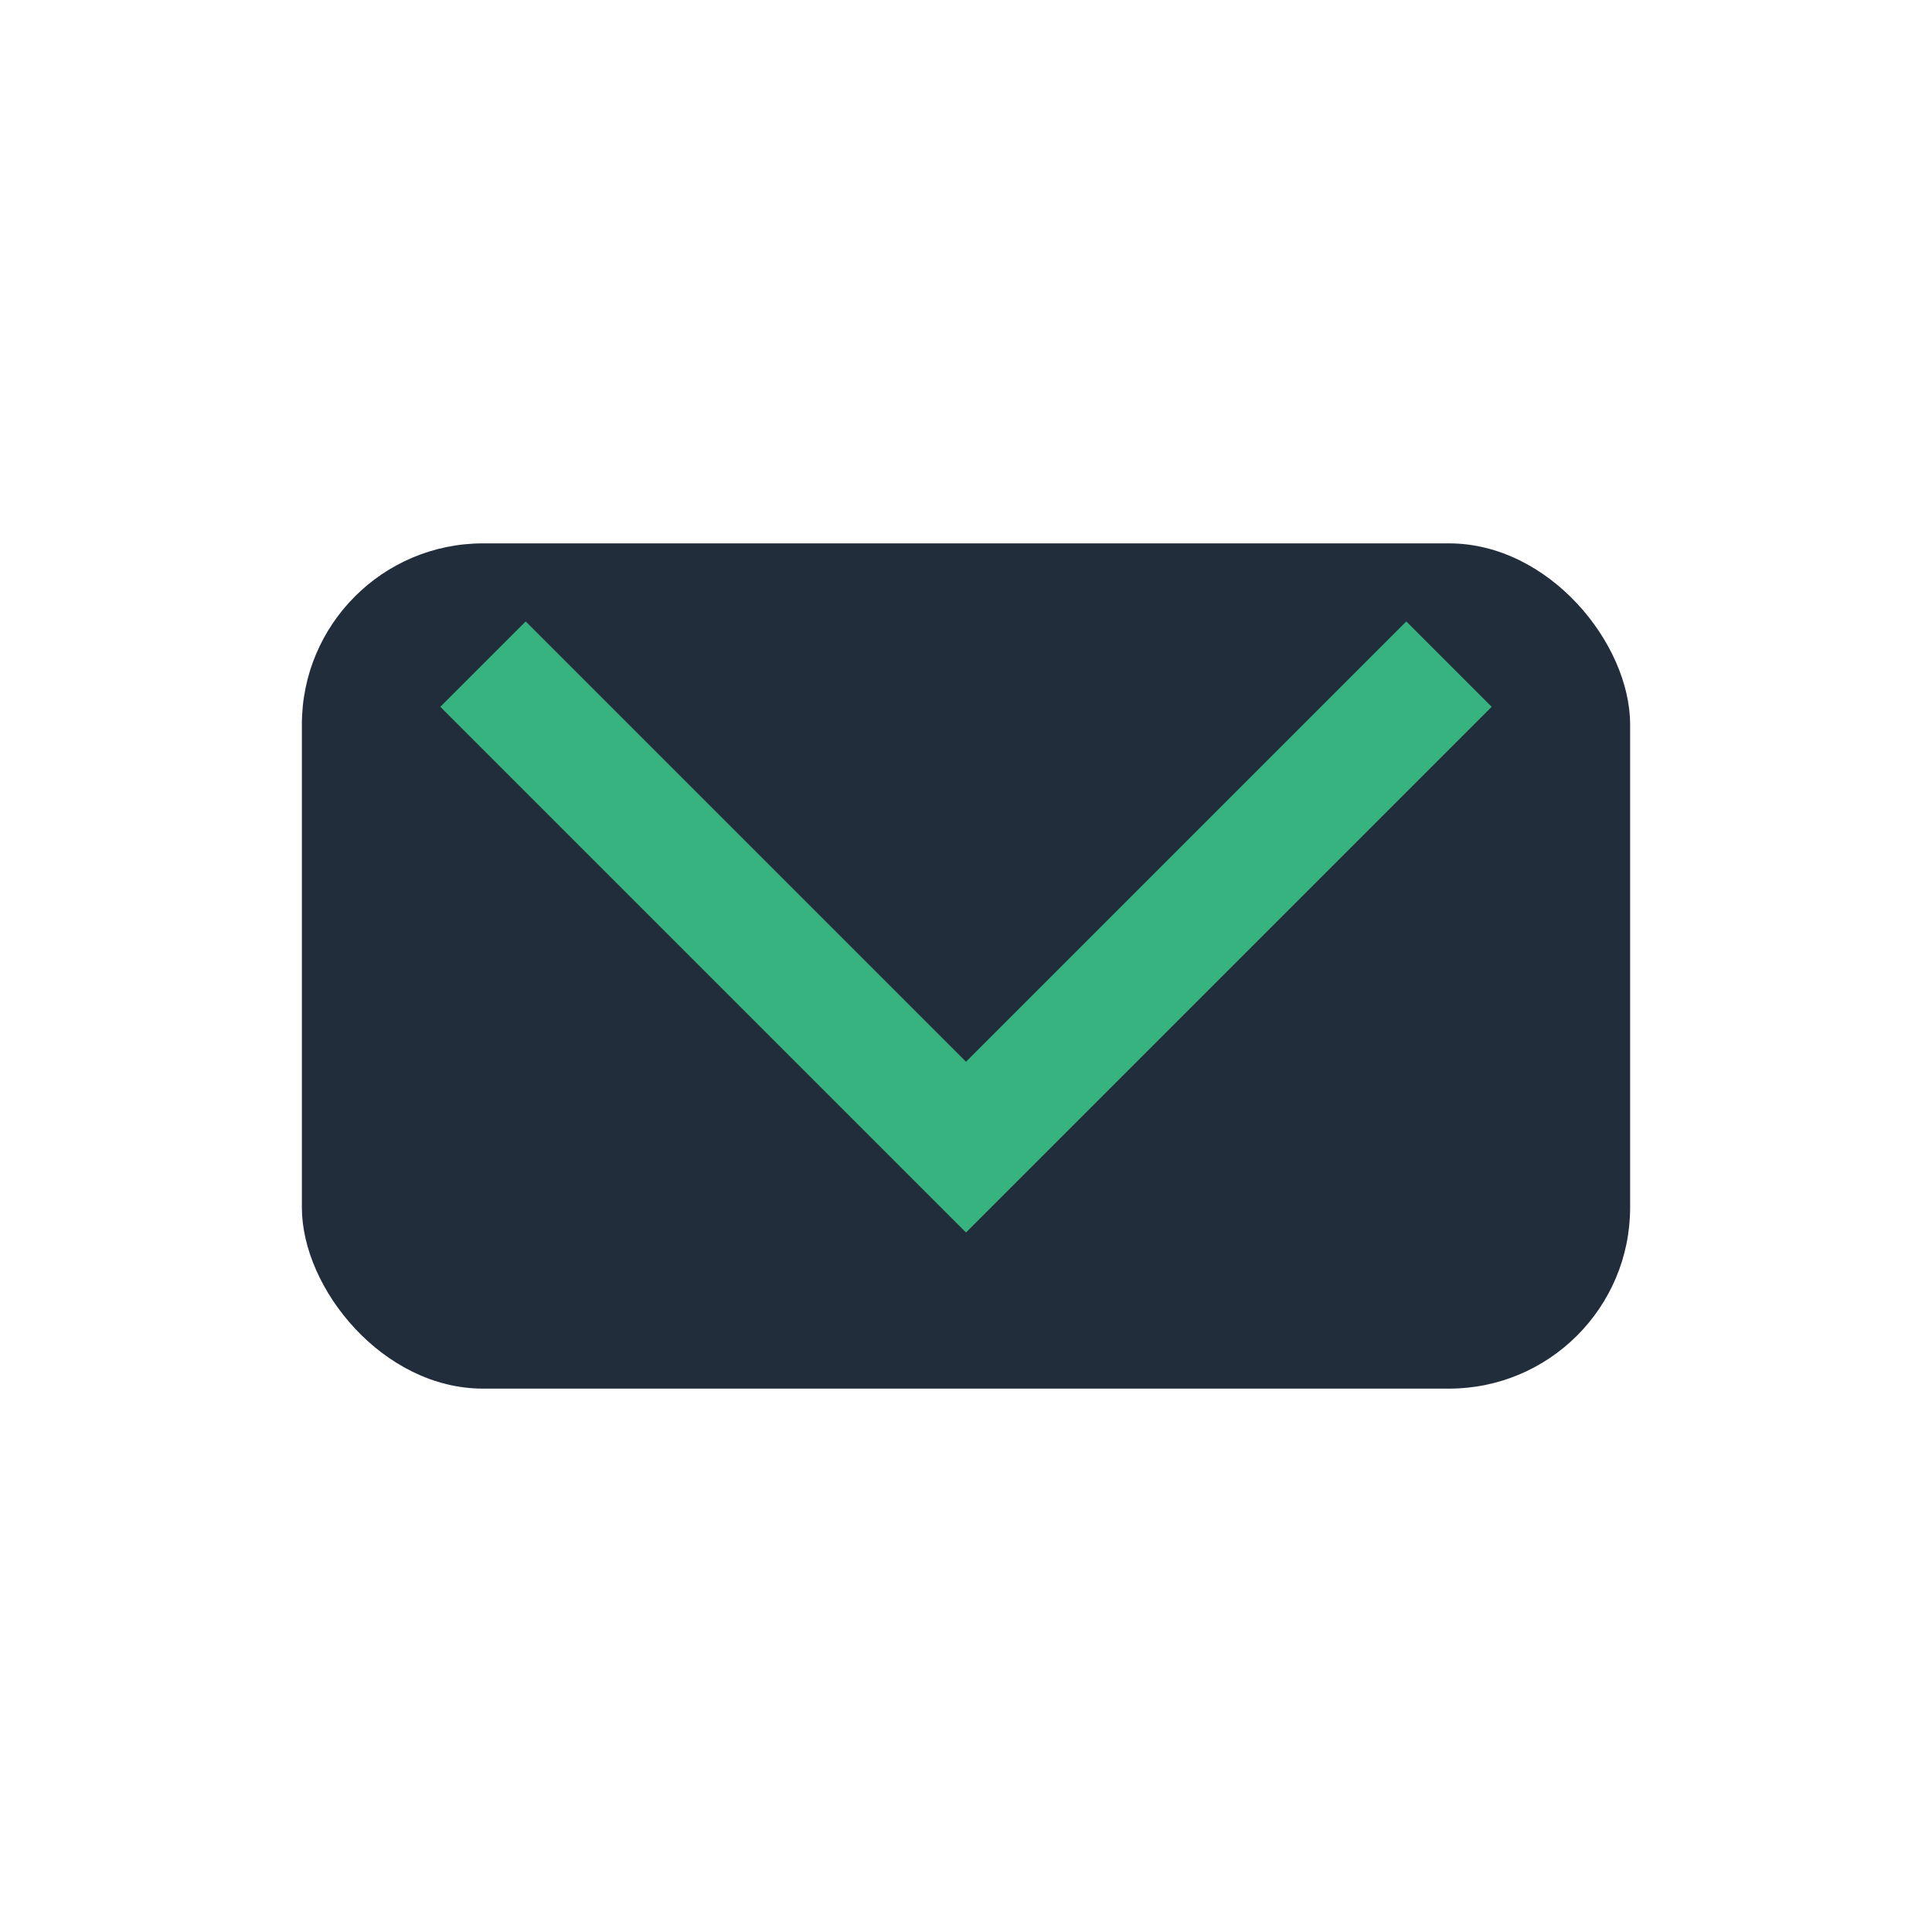
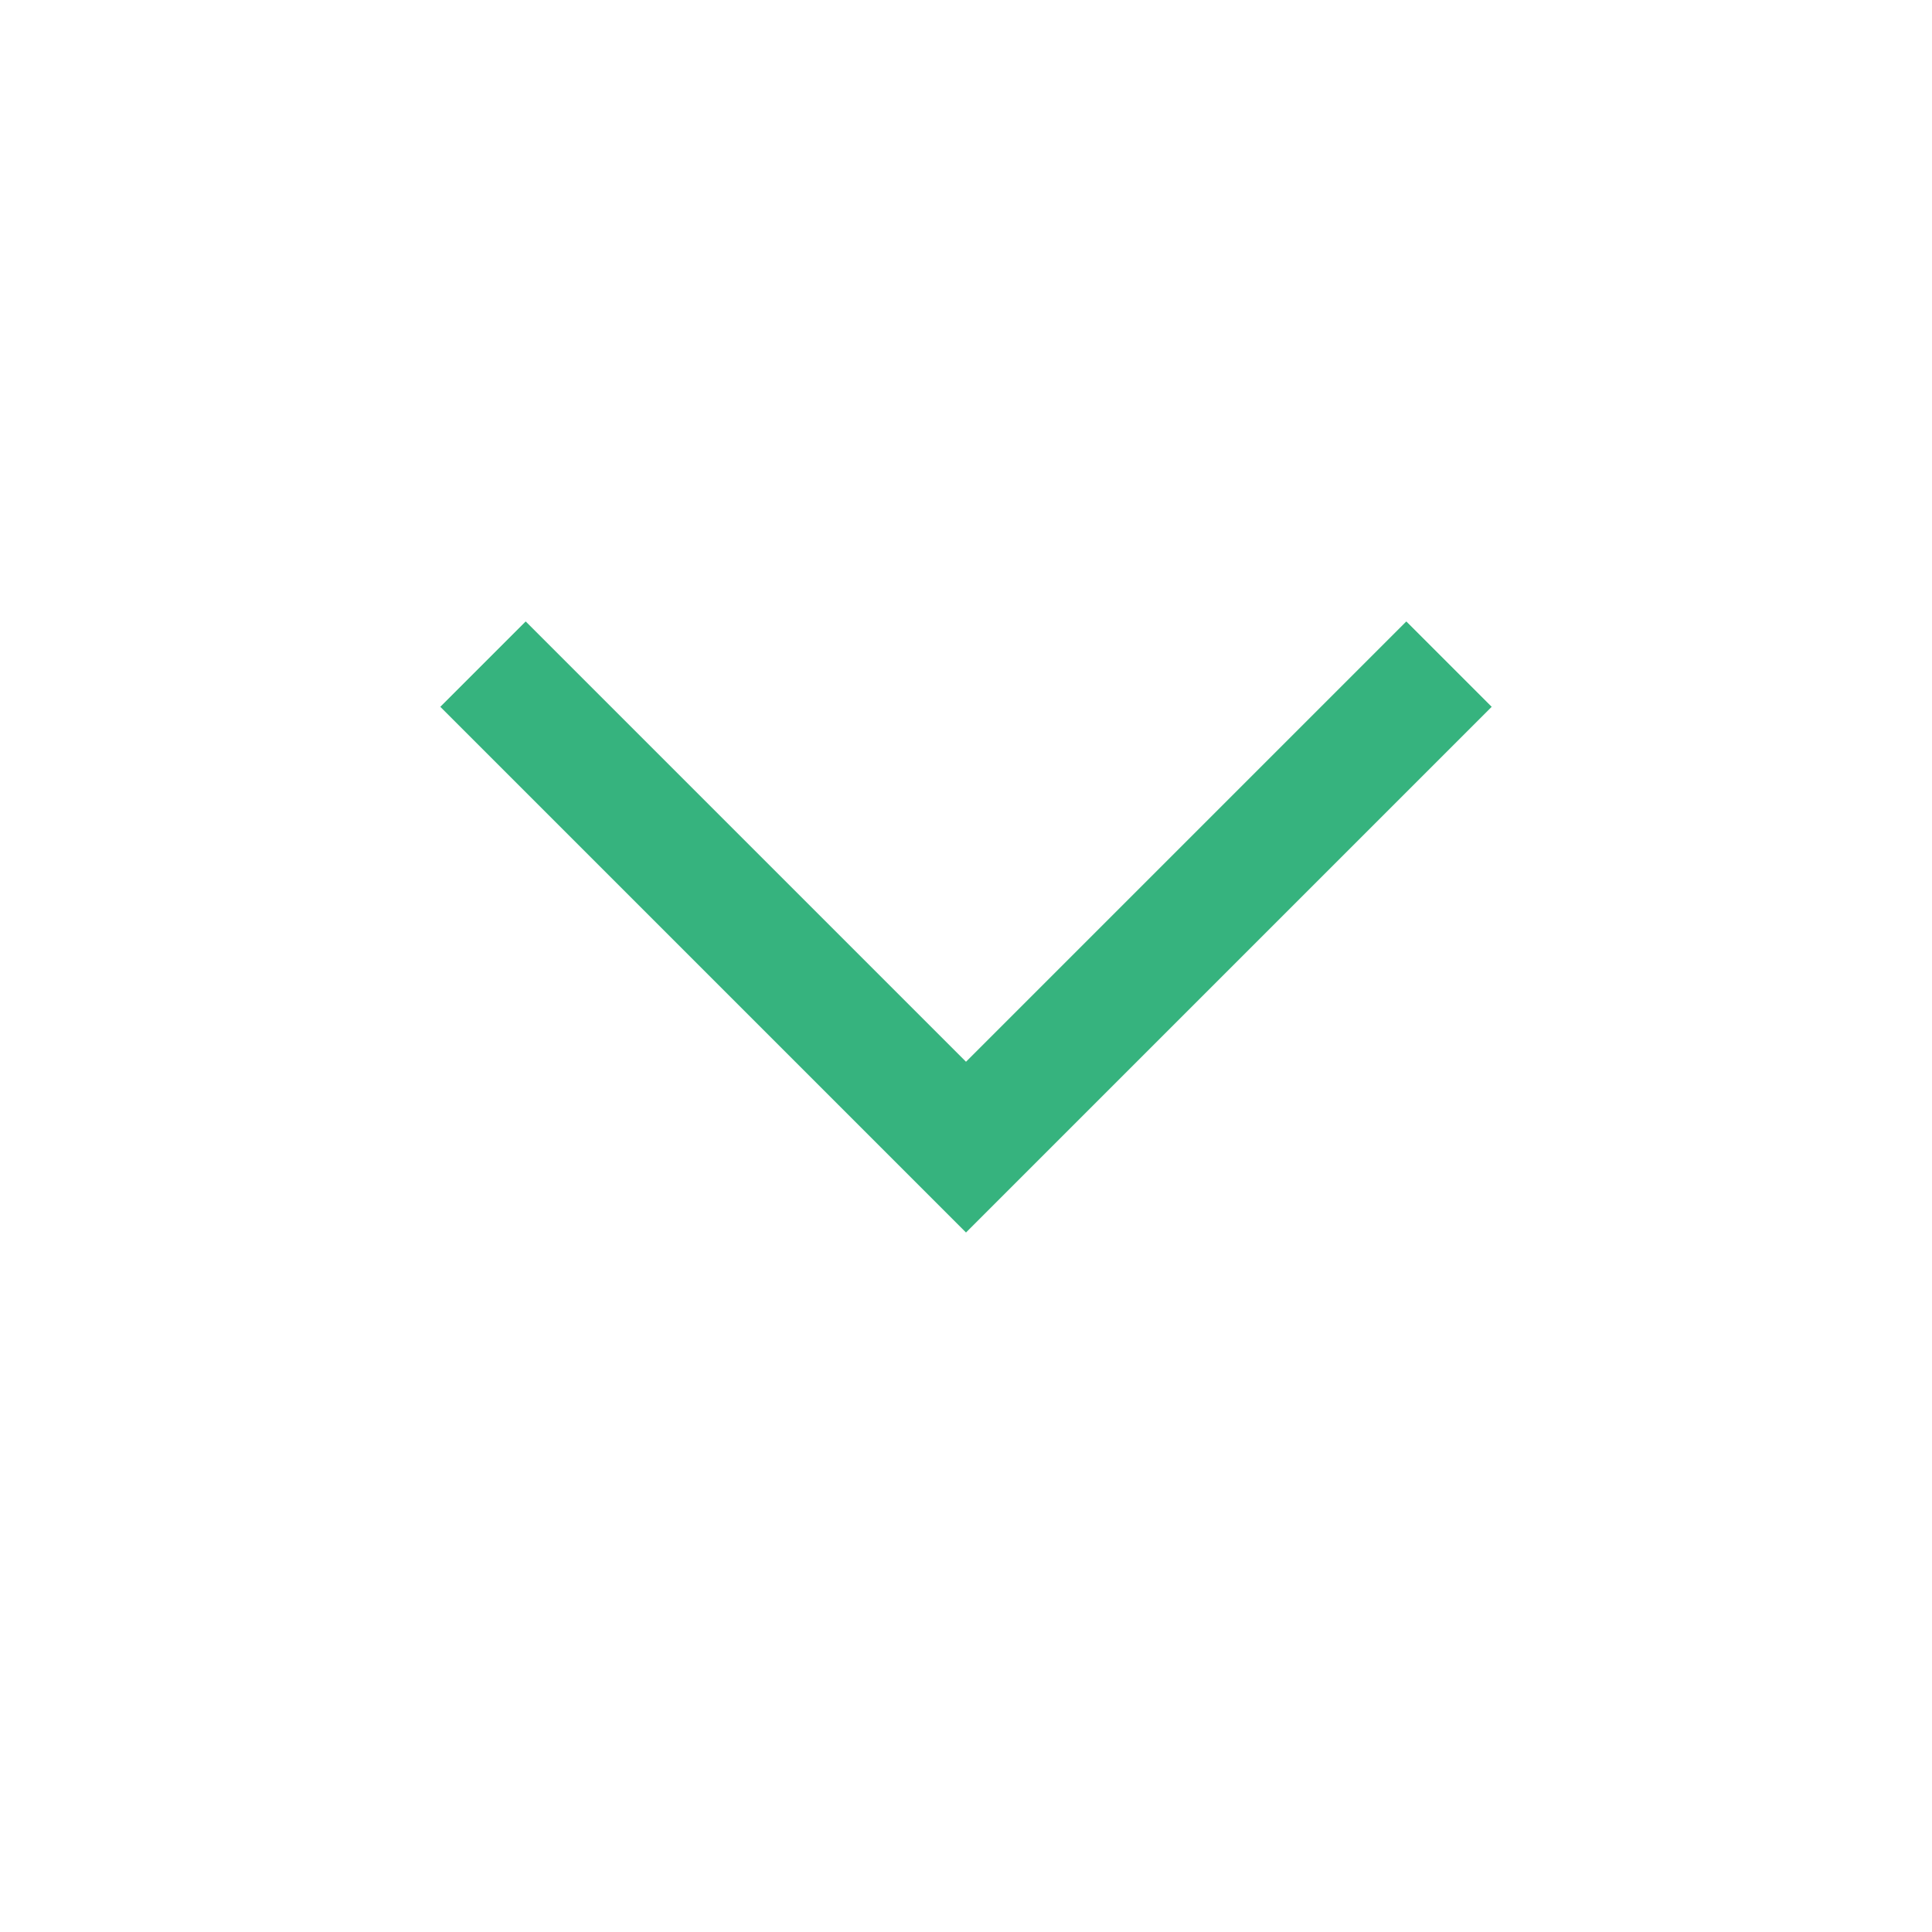
<svg xmlns="http://www.w3.org/2000/svg" width="32" height="32" viewBox="0 0 32 32">
-   <rect x="5" y="9" width="22" height="14" rx="3" fill="#222D3C" />
  <polyline points="8,11 16,19 24,11" fill="none" stroke="#36B37E" stroke-width="2" />
</svg>